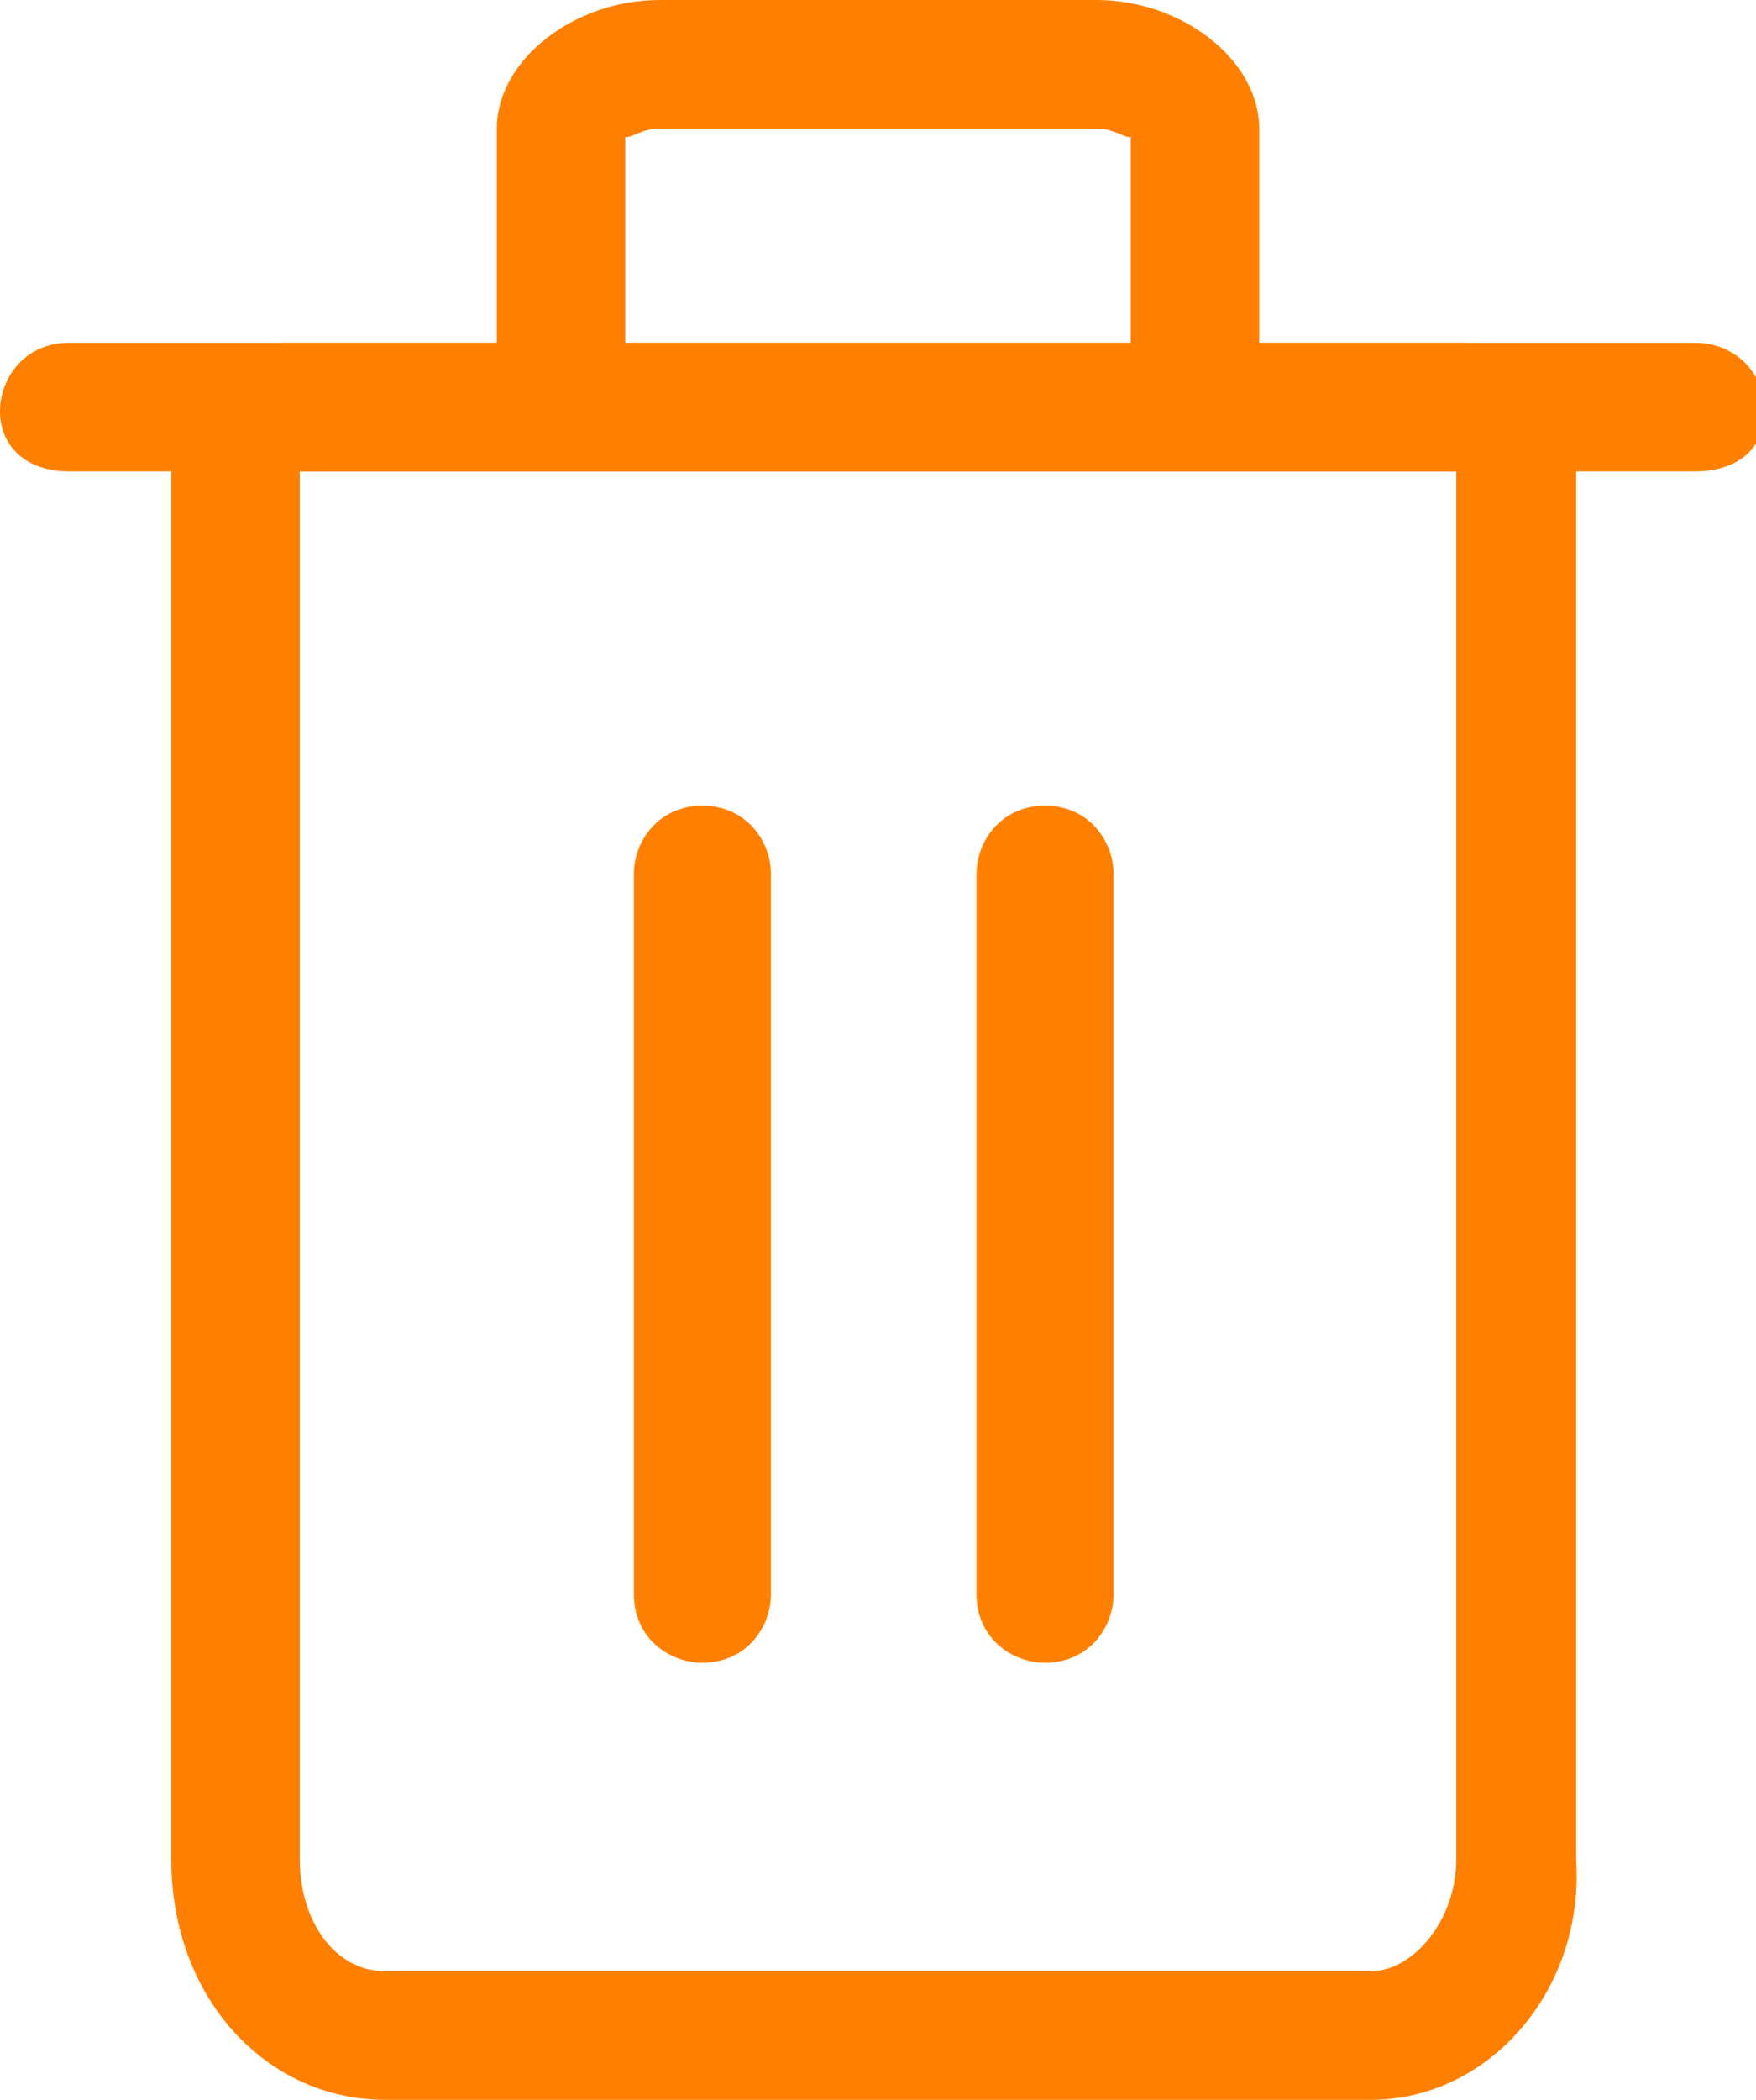
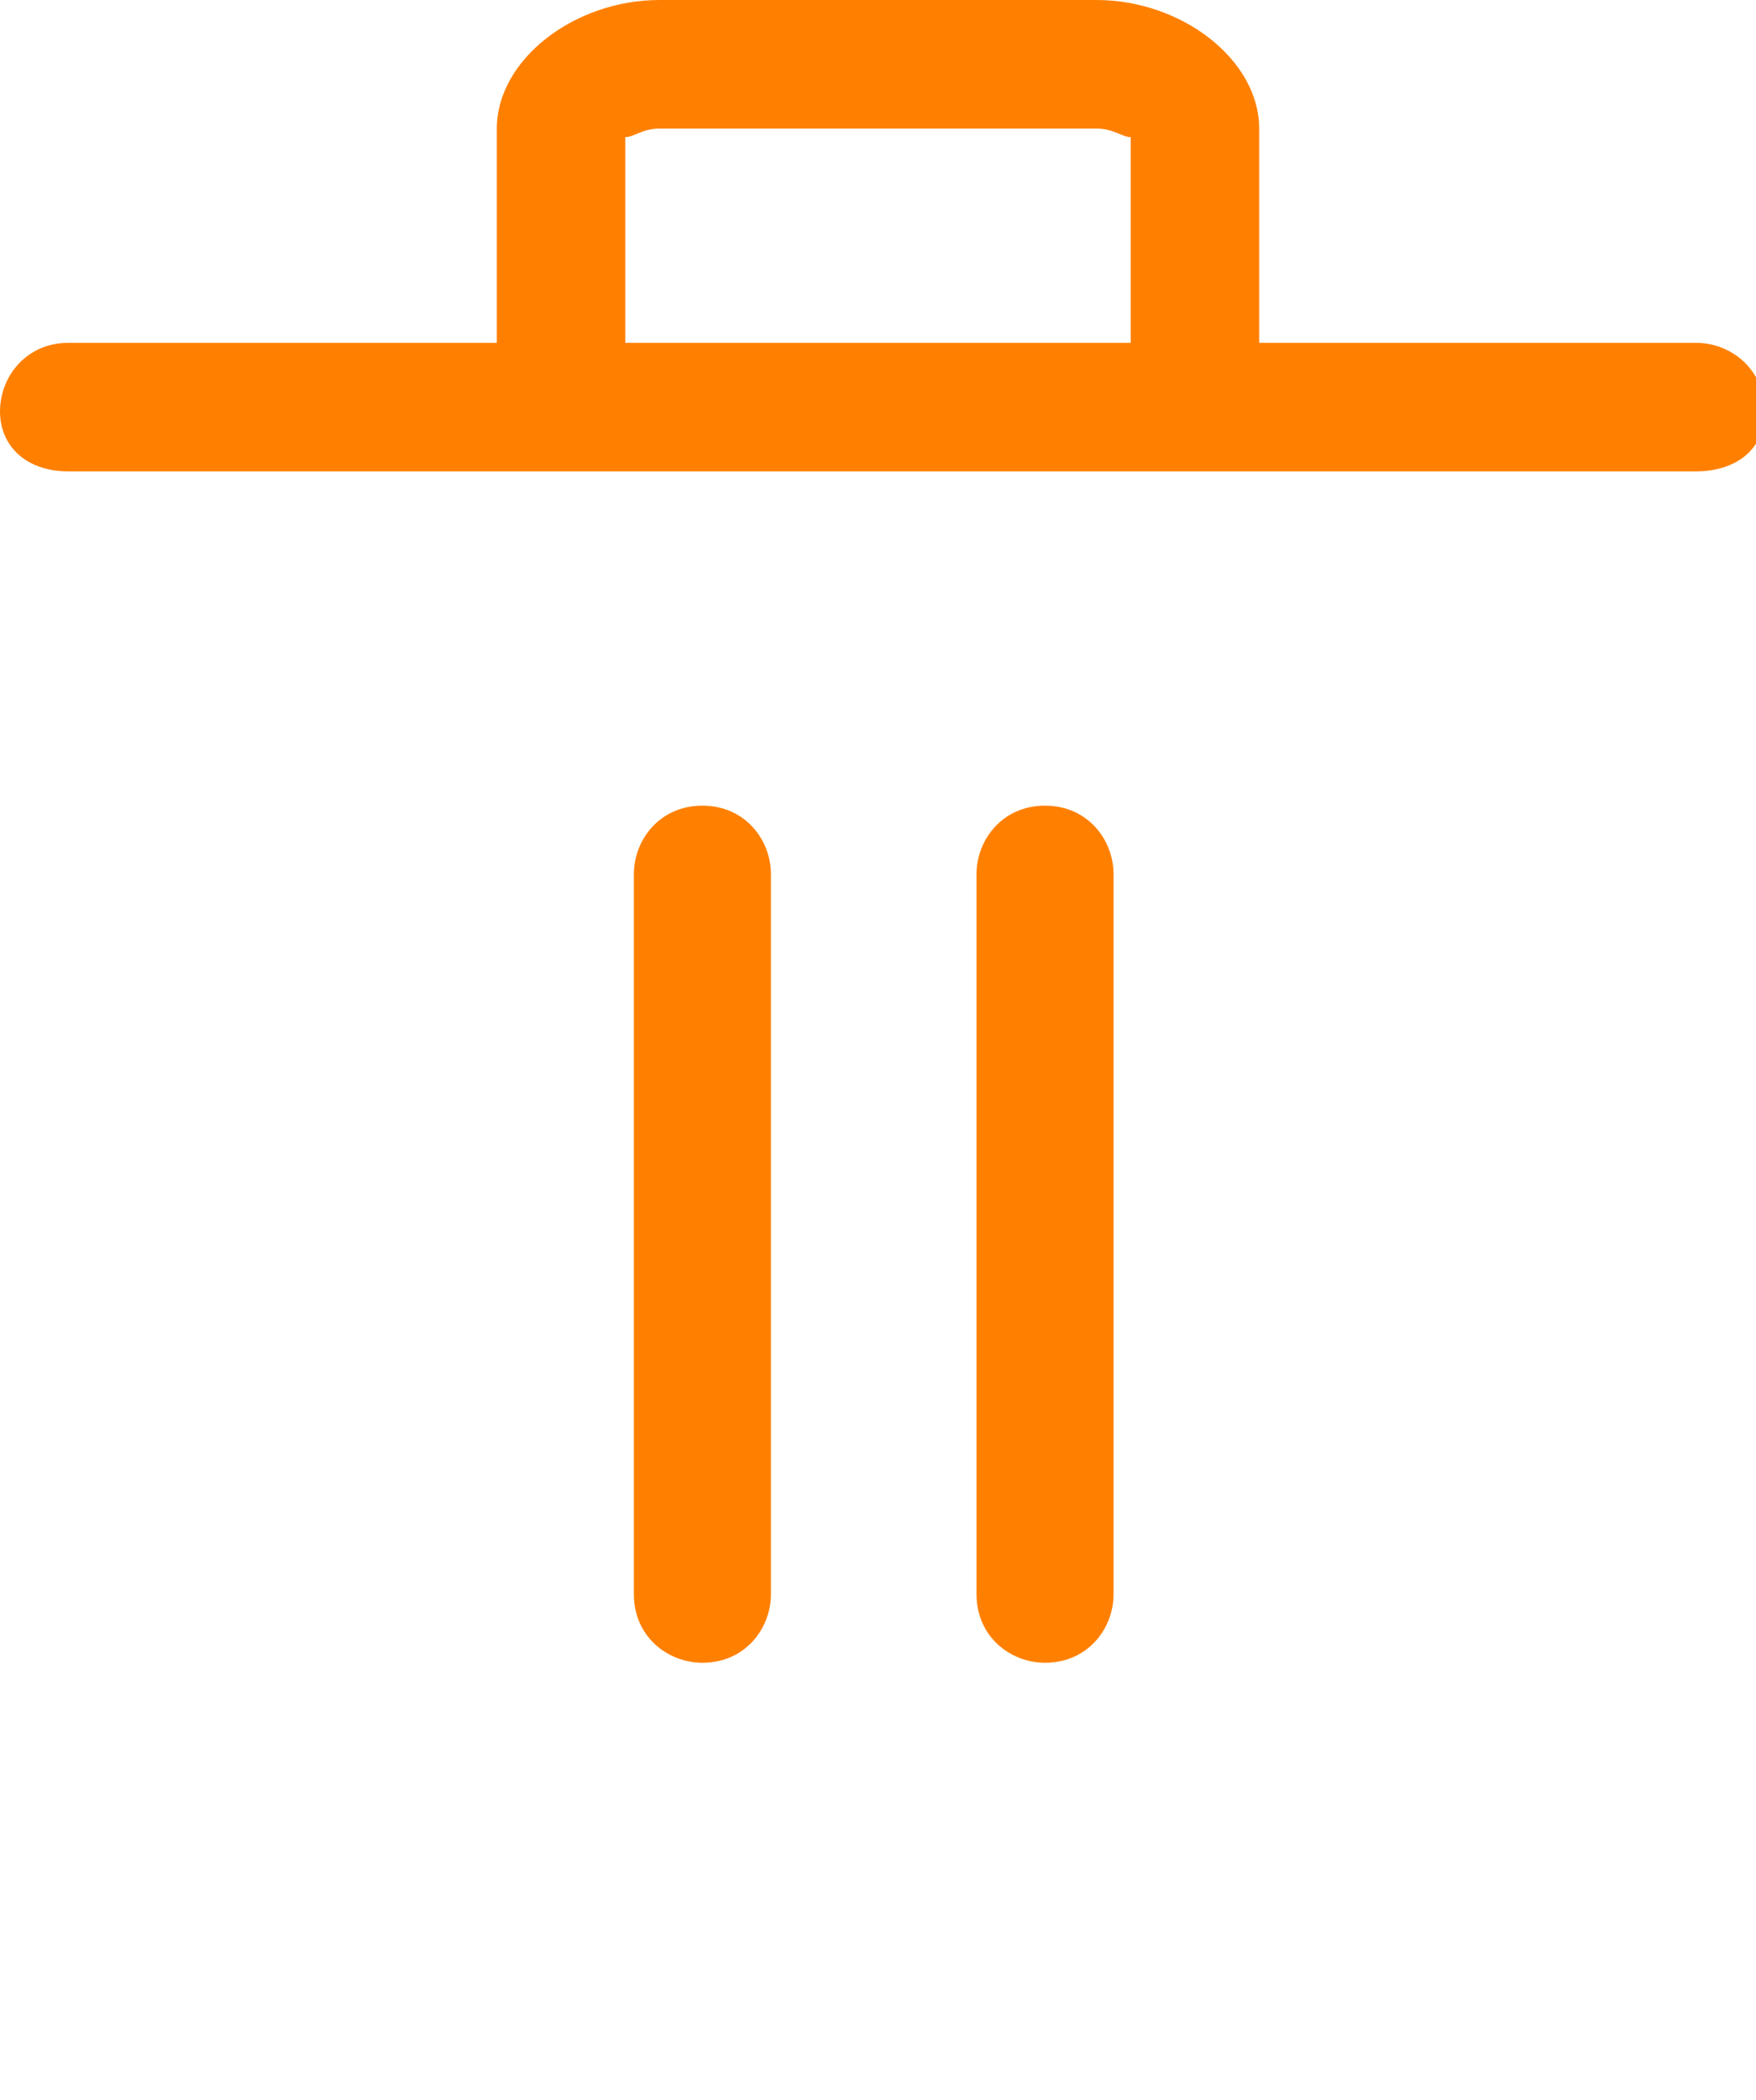
<svg xmlns="http://www.w3.org/2000/svg" version="1.1" id="Layer_1" x="0px" y="0px" viewBox="0 0 20.5 24.5" style="enable-background:new 0 0 20.5 24.5;" xml:space="preserve">
  <style type="text/css">
	.st0{fill:#FF8000;}
</style>
  <title>Icons/ico_papierkorb</title>
  <desc>Created with Sketch.</desc>
  <g>
    <g id="warenkorb" transform="translate(2, 0)">
      <g id="Stroke-1">
-         <path class="st0" d="M14,24.5H2.5c-1.4,0-2.5-1.2-2.5-2.8V5.4C0,4.6,0.6,4,1.3,4h13.8c0.7,0,1.3,0.6,1.3,1.4v16.3     C16.5,23.2,15.4,24.5,14,24.5z M1.5,5.5l0,16.2c0,0.7,0.4,1.3,1,1.3H14c0.5,0,1-0.6,1-1.3V5.5H1.5z" />
-       </g>
+         </g>
      <g id="Stroke-3">
        <path class="st0" d="M12.7,4.8h-1.5V1.6c-0.1,0-0.2-0.1-0.4-0.1H5.7c-0.2,0-0.3,0.1-0.4,0.1v3.2H3.8V1.5C3.8,0.7,4.7,0,5.7,0h5.1     c1,0,1.9,0.7,1.9,1.5V4.8z" />
      </g>
    </g>
    <g id="Line-2">
      <path class="st0" d="M19.8,5.5h-19C0.3,5.5,0,5.2,0,4.8S0.3,4,0.8,4h19c0.4,0,0.8,0.3,0.8,0.8S20.2,5.5,19.8,5.5z" />
    </g>
    <g id="Line-3">
      <path class="st0" d="M8.2,19.4c-0.4,0-0.8-0.3-0.8-0.8v-8.4c0-0.4,0.3-0.8,0.8-0.8S9,9.8,9,10.2v8.4C9,19,8.7,19.4,8.2,19.4z" />
    </g>
    <g>
      <path class="st0" d="M12.2,19.4c-0.4,0-0.8-0.3-0.8-0.8v-8.4c0-0.4,0.3-0.8,0.8-0.8S13,9.8,13,10.2v8.4C13,19,12.7,19.4,12.2,19.4    z" />
    </g>
  </g>
</svg>